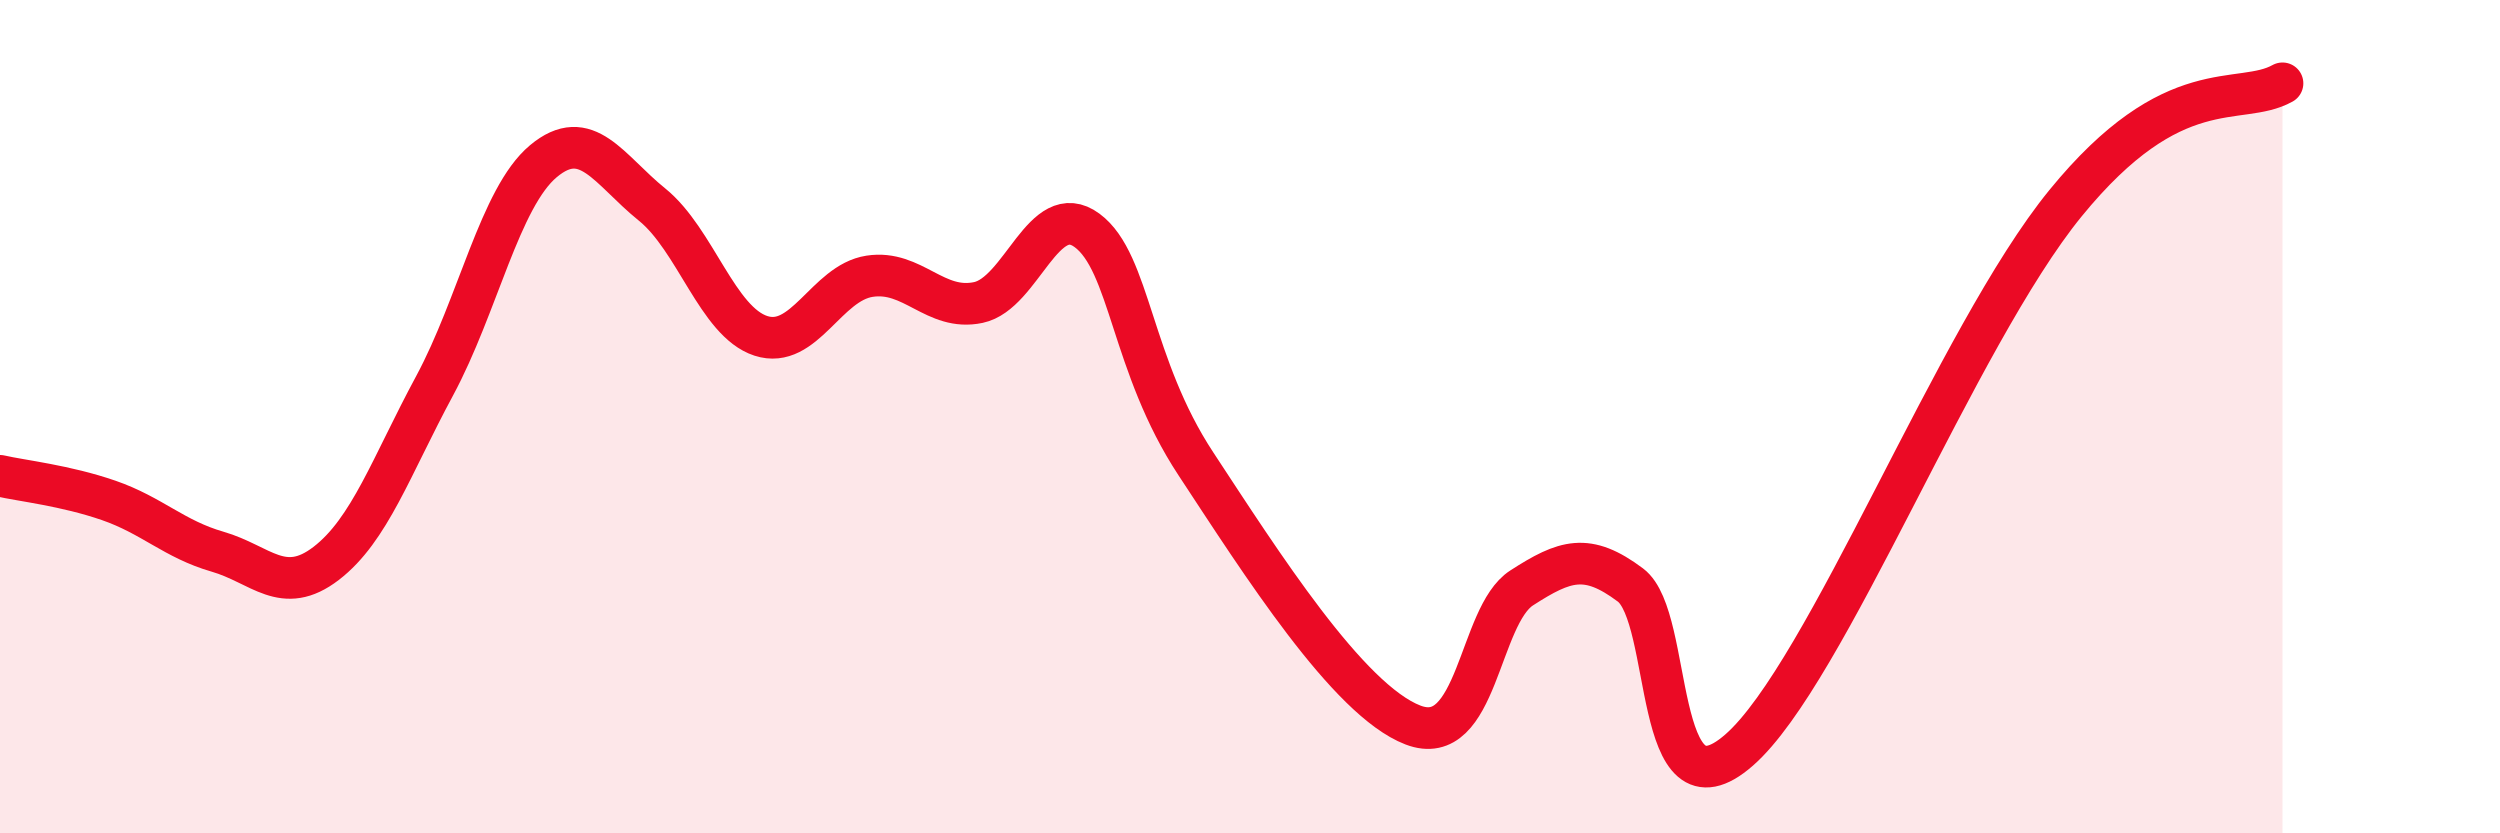
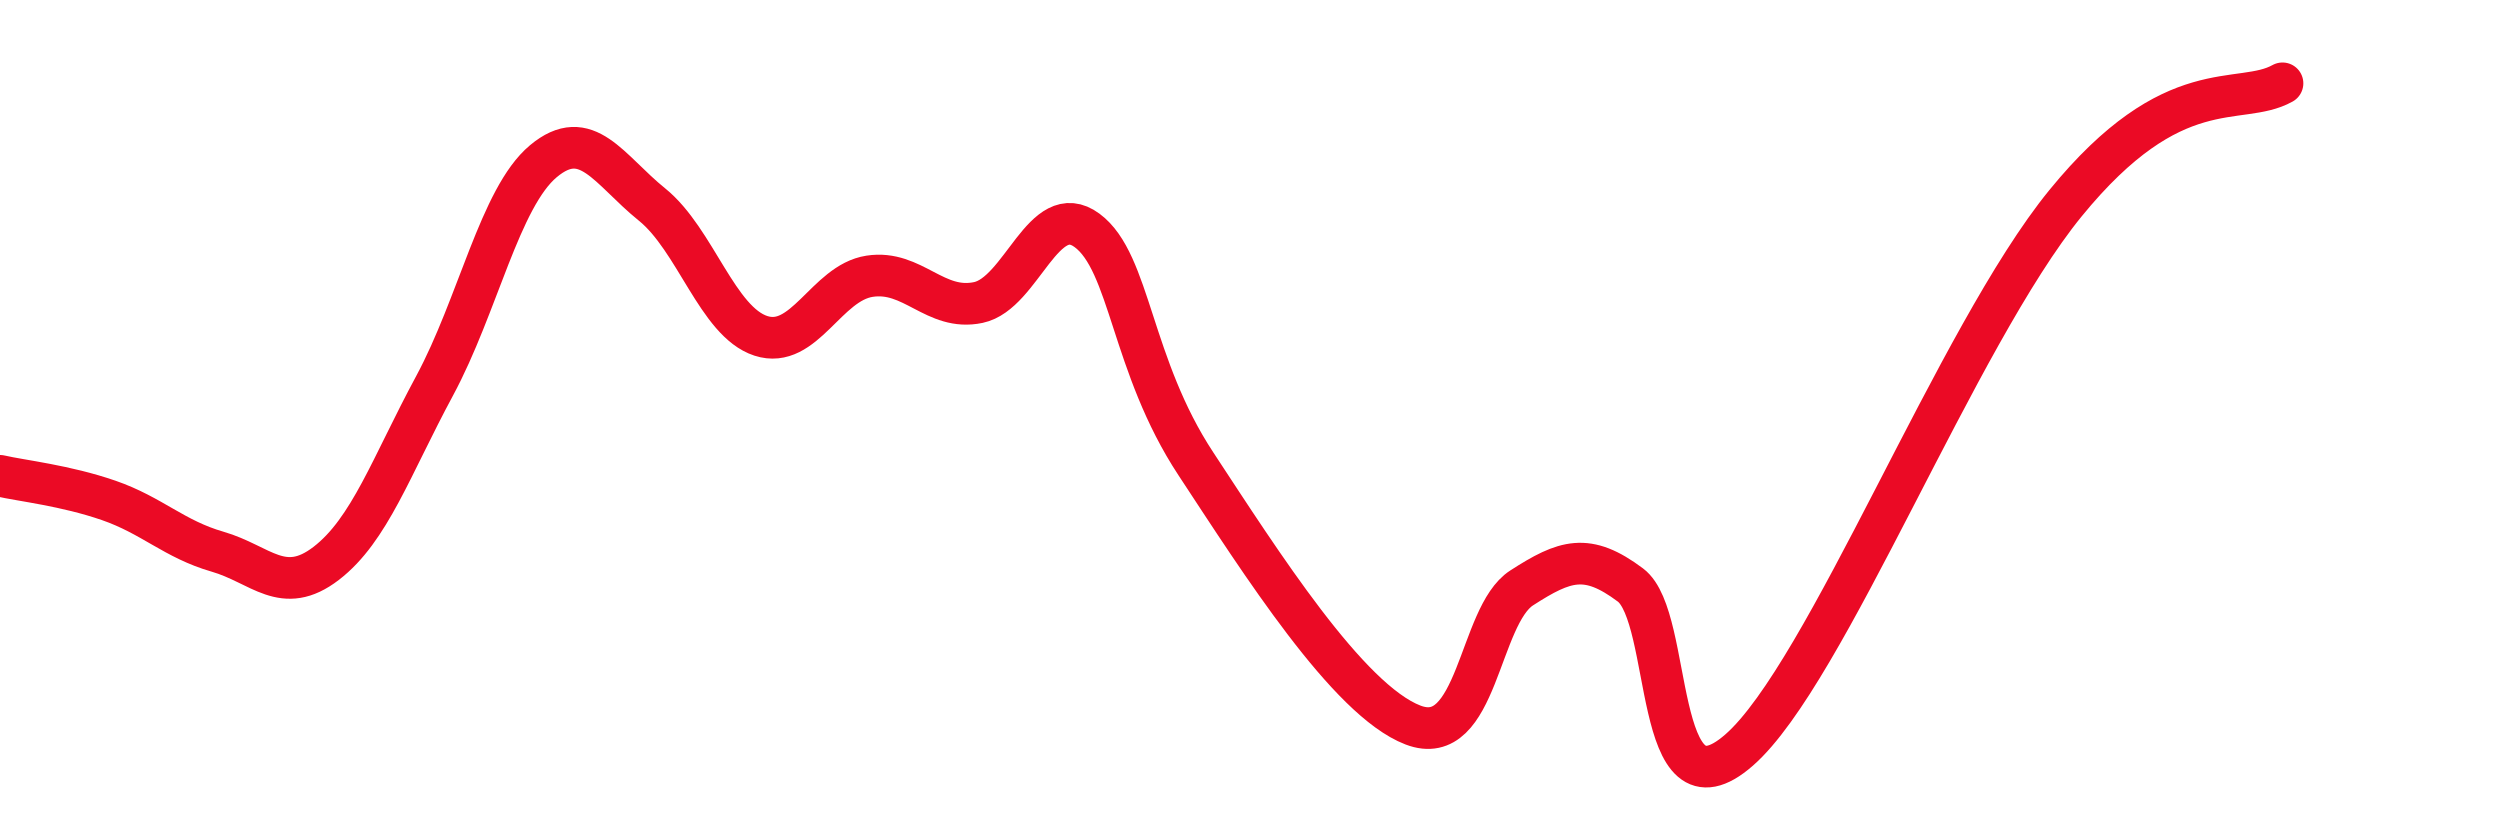
<svg xmlns="http://www.w3.org/2000/svg" width="60" height="20" viewBox="0 0 60 20">
-   <path d="M 0,11.42 C 0.52,11.54 1.57,11.65 2.61,12.01 C 3.65,12.37 4.18,12.94 5.22,13.24 C 6.26,13.54 6.79,14.32 7.83,13.52 C 8.87,12.72 9.39,11.19 10.43,9.26 C 11.47,7.33 12,4.74 13.04,3.87 C 14.08,3 14.61,4.07 15.65,4.91 C 16.69,5.75 17.22,7.72 18.26,8.06 C 19.3,8.4 19.83,6.79 20.87,6.63 C 21.91,6.47 22.44,7.48 23.48,7.26 C 24.52,7.04 25.05,4.76 26.09,5.53 C 27.13,6.3 27.14,8.76 28.7,11.13 C 30.26,13.5 32.35,16.8 33.91,17.4 C 35.47,18 35.48,14.78 36.52,14.11 C 37.56,13.44 38.09,13.26 39.13,14.04 C 40.17,14.82 39.65,19.83 41.74,18 C 43.83,16.17 46.96,8.08 49.57,4.88 C 52.18,1.68 53.74,2.58 54.78,2L54.78 20L0 20Z" fill="#EB0A25" opacity="0.1" stroke-linecap="round" stroke-linejoin="round" />
  <path d="M 0,11.42 C 0.52,11.54 1.57,11.65 2.61,12.01 C 3.65,12.37 4.18,12.94 5.22,13.24 C 6.26,13.54 6.79,14.32 7.83,13.52 C 8.87,12.72 9.39,11.19 10.43,9.26 C 11.47,7.33 12,4.74 13.04,3.87 C 14.08,3 14.61,4.07 15.65,4.91 C 16.69,5.75 17.22,7.72 18.26,8.06 C 19.3,8.4 19.83,6.79 20.87,6.63 C 21.91,6.47 22.44,7.48 23.48,7.26 C 24.52,7.04 25.05,4.76 26.09,5.53 C 27.13,6.3 27.14,8.76 28.7,11.13 C 30.26,13.5 32.35,16.8 33.91,17.4 C 35.47,18 35.48,14.78 36.52,14.11 C 37.56,13.44 38.09,13.26 39.13,14.04 C 40.17,14.82 39.65,19.83 41.74,18 C 43.83,16.17 46.96,8.08 49.57,4.88 C 52.18,1.68 53.74,2.58 54.78,2" stroke="#EB0A25" stroke-width="1" fill="none" stroke-linecap="round" stroke-linejoin="round" />
</svg>